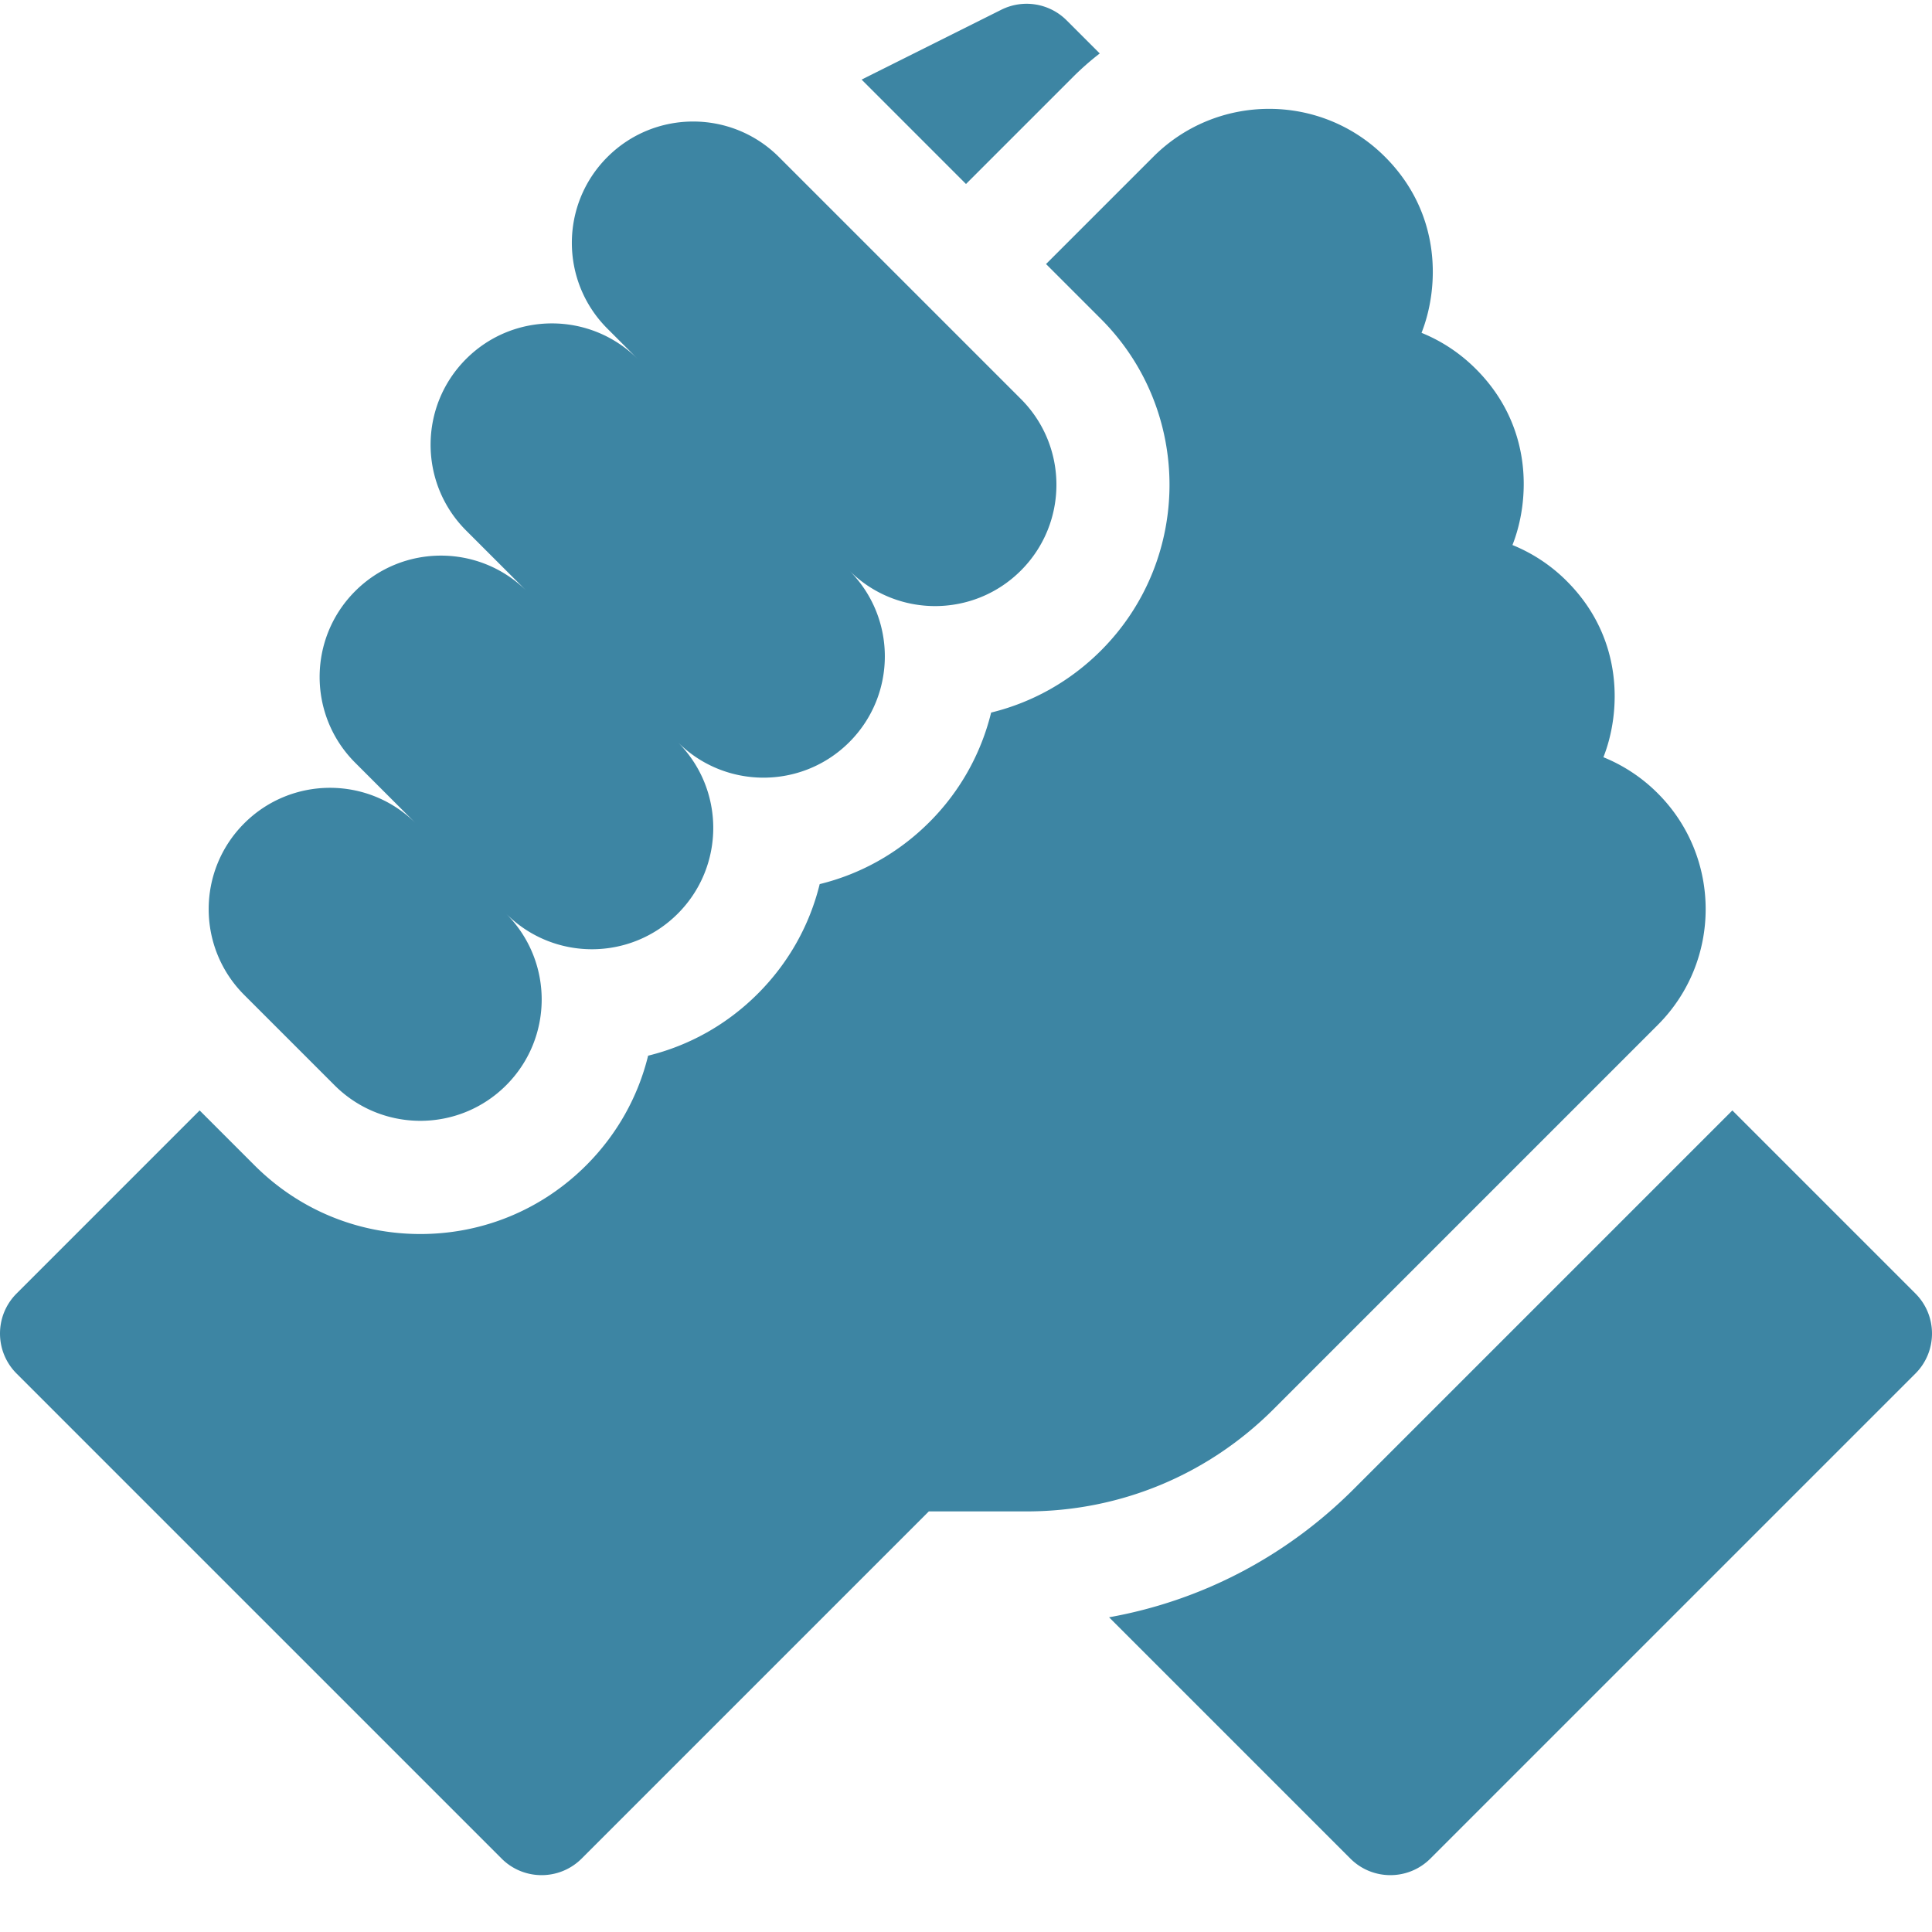
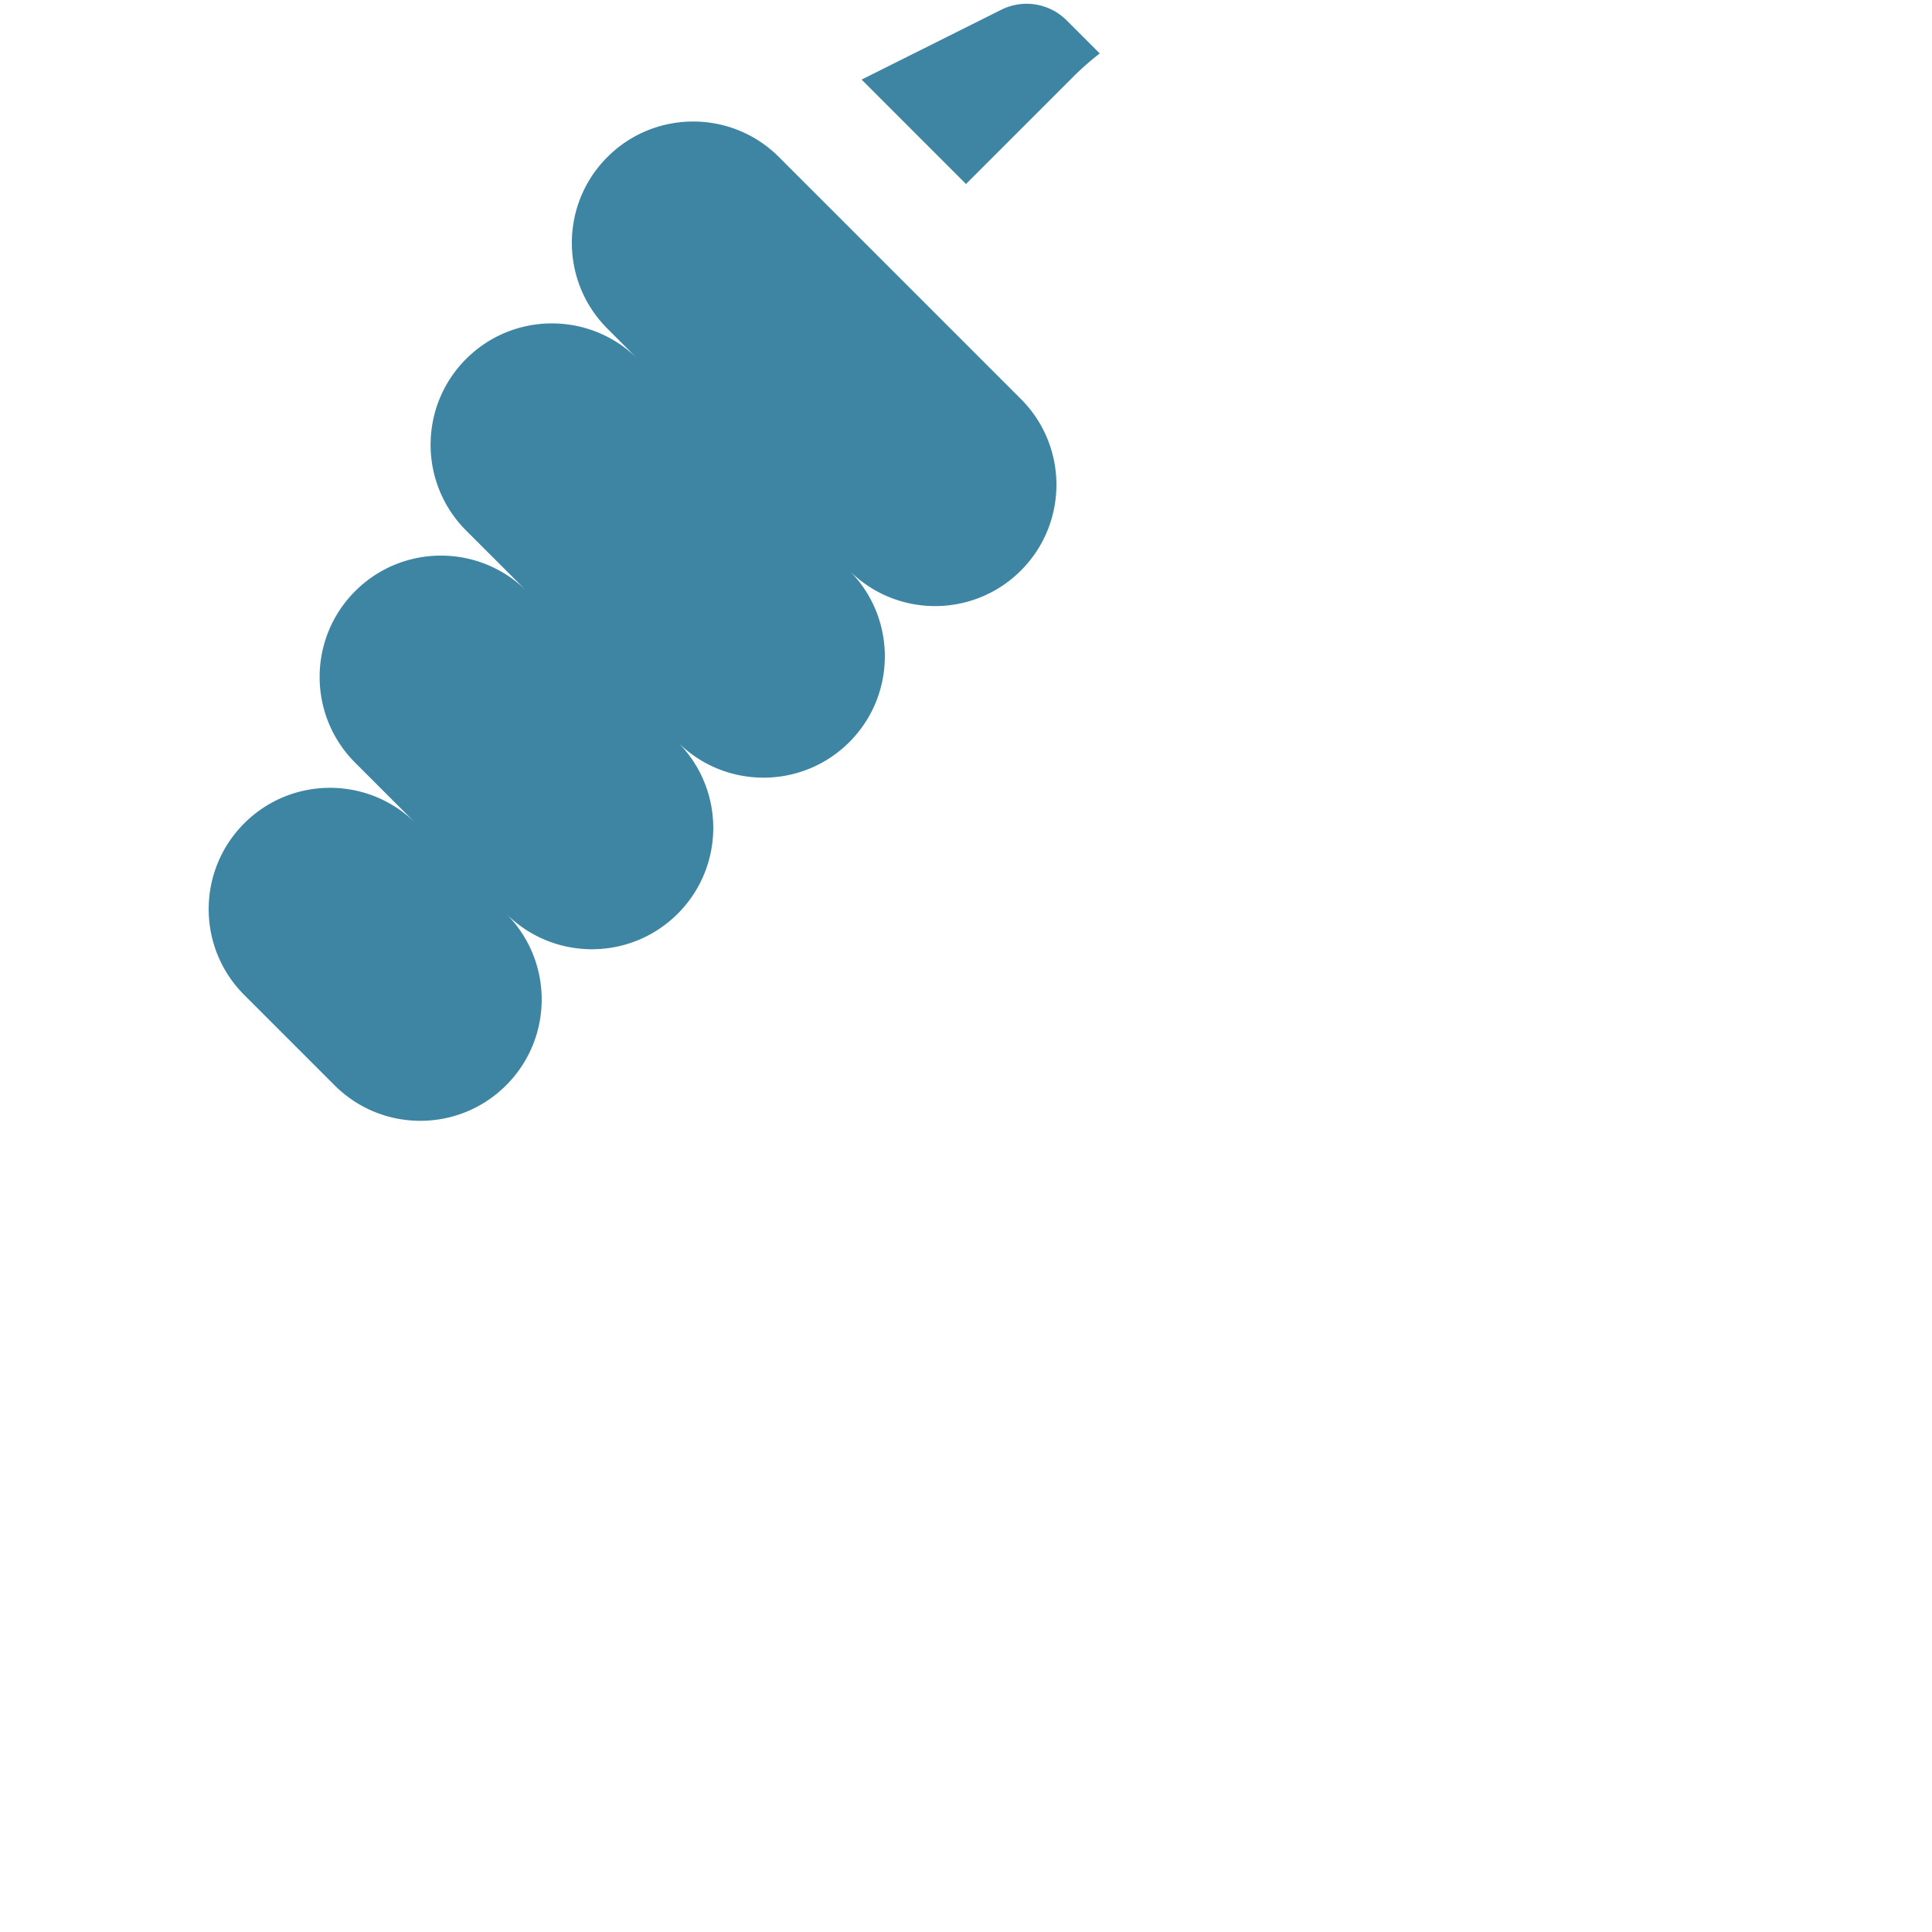
<svg xmlns="http://www.w3.org/2000/svg" width="512" height="512" x="0" y="0" viewBox="0 0 512 511" style="enable-background:new 0 0 512 512" xml:space="preserve" class="">
  <g>
-     <path d="m507.605 342.293-48.511-48.516-100.356 100.356c-17.914 17.914-40.398 29.594-64.82 33.965l63.941 63.941c5.856 5.86 15.356 5.86 21.211 0l128.535-128.531c5.86-5.86 5.86-15.36 0-21.215zM439.332 271.113c16.91-16.906 16.914-44.418.023-61.336l-.058-.058a43.335 43.335 0 0 0-14.379-9.547c4.61-11.66 5.582-31.379-9.688-46.652-.039-.04-.078-.083-.12-.122a43.378 43.378 0 0 0-14.294-9.46c4.61-11.653 5.586-31.376-9.675-46.641l-.028-.027c-4.183-4.184-9.07-7.41-14.394-9.563 4.61-11.66 5.582-31.383-9.688-46.656-.004 0-.004-.004-.008-.004l-.011-.012c-16.918-16.918-44.442-16.918-61.36 0l-28.441 28.438 14.543 14.543c24.234 24.234 24.234 63.664.004 87.898-8.156 8.152-18.176 13.754-29.098 16.422a61.765 61.765 0 0 1-16.375 29.047c-8.144 8.144-18.148 13.742-29.058 16.414-2.668 10.906-8.27 20.914-16.41 29.055-8.145 8.144-18.149 13.742-29.06 16.414-2.667 10.906-8.269 20.914-16.41 29.058-11.738 11.735-27.347 18.203-43.949 18.203-16.601 0-32.21-6.465-43.949-18.207l-14.543-14.543-48.511 48.516c-5.86 5.86-5.86 15.355 0 21.215l128.53 128.531c5.86 5.86 15.356 5.856 21.216 0l92.007-92.004h25.922c24.727 0 47.973-9.633 65.457-27.113zm0 0" fill="#3d85a3" opacity="1" data-original="#000000" class="" />
    <path d="M88.664 287.11c12.555 12.558 32.914 12.558 45.469 0 12.558-12.555 12.558-32.91 0-45.47 12.558 12.56 32.914 12.56 45.472 0 12.555-12.554 12.555-32.913 0-45.468 12.555 12.555 32.915 12.555 45.47 0 12.554-12.555 12.554-32.914 0-45.469 12.554 12.555 32.913 12.555 45.468 0 12.559-12.558 12.559-32.914 0-45.473l-64.11-64.109c-12.554-12.555-32.913-12.555-45.468 0-12.555 12.555-12.555 32.914 0 45.469l8.031 8.035c-12.555-12.559-32.914-12.559-45.469 0-12.554 12.555-12.554 32.914 0 45.469l16.067 16.066c-12.555-12.555-32.914-12.555-45.469 0-12.559 12.555-12.559 32.914 0 45.469l16.066 16.07c-12.558-12.558-32.914-12.558-45.472 0-12.555 12.555-12.555 32.91 0 45.469zM284.438 19.82a74.294 74.294 0 0 1 7.007-6.152l-8.773-8.773a15.003 15.003 0 0 0-17.313-2.813l-37.023 18.512L256 48.262zm0 0" fill="#3d85a3" opacity="1" data-original="#000000" class="" />
  </g>
</svg>